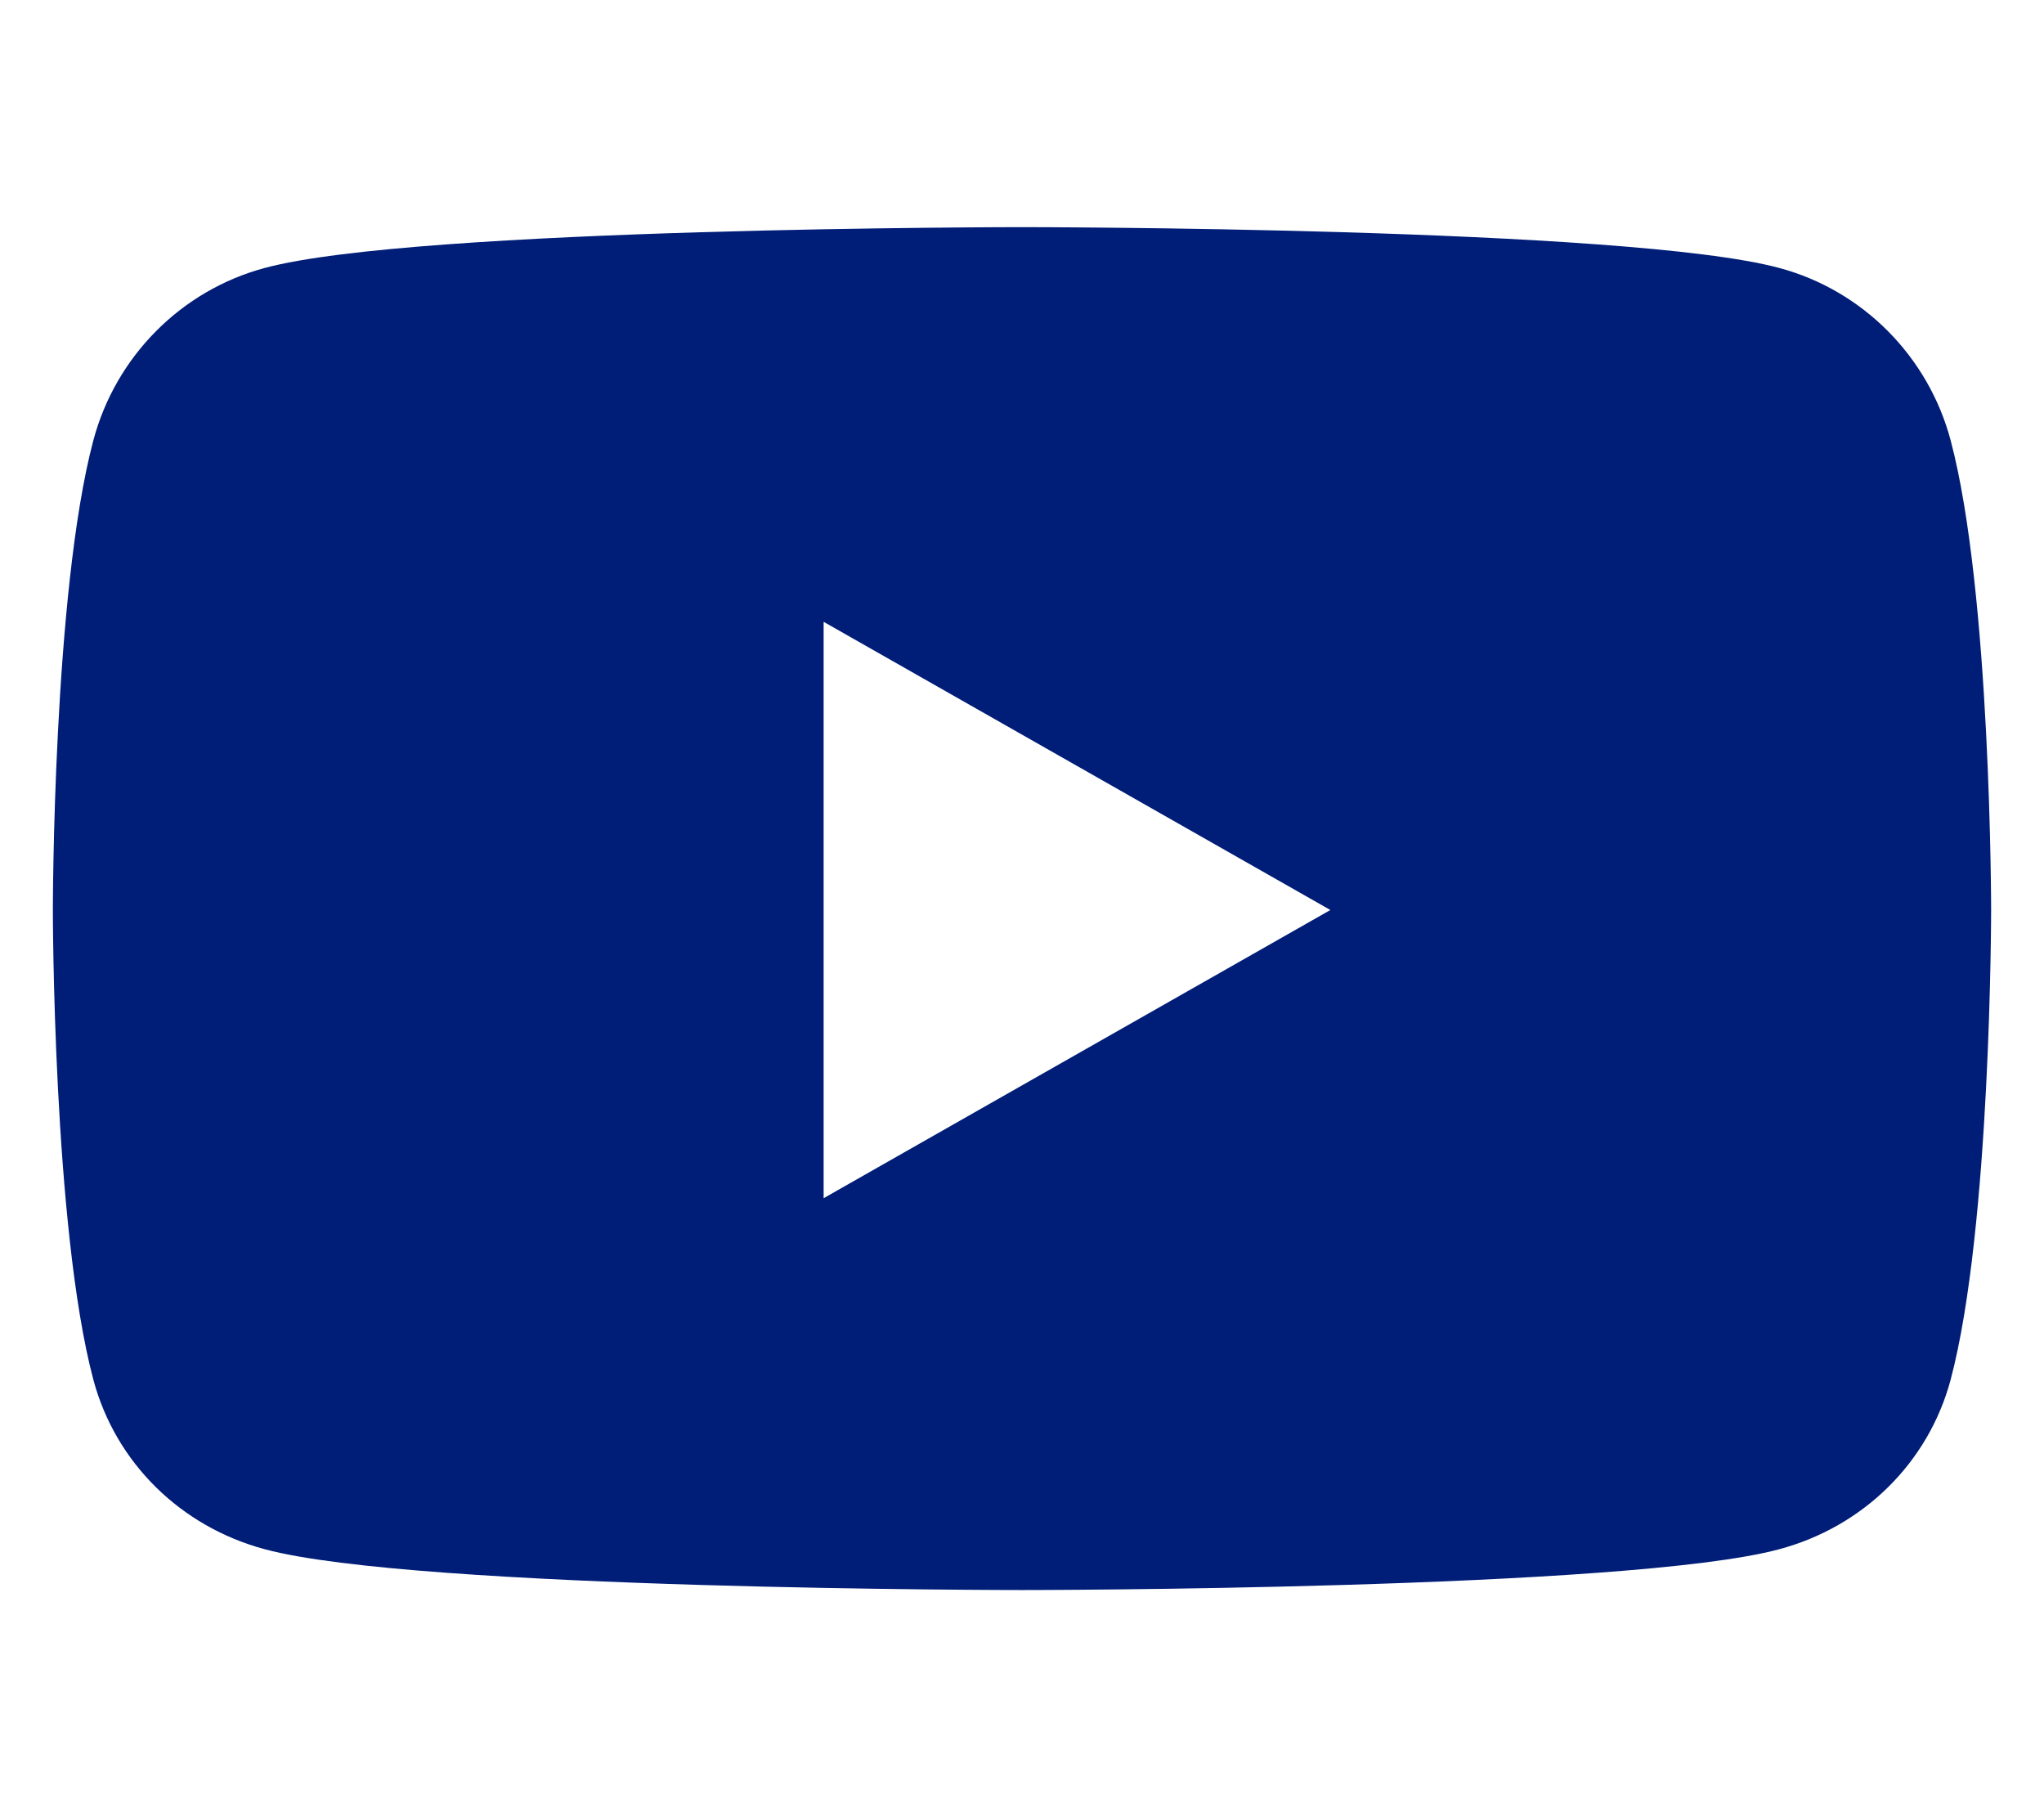
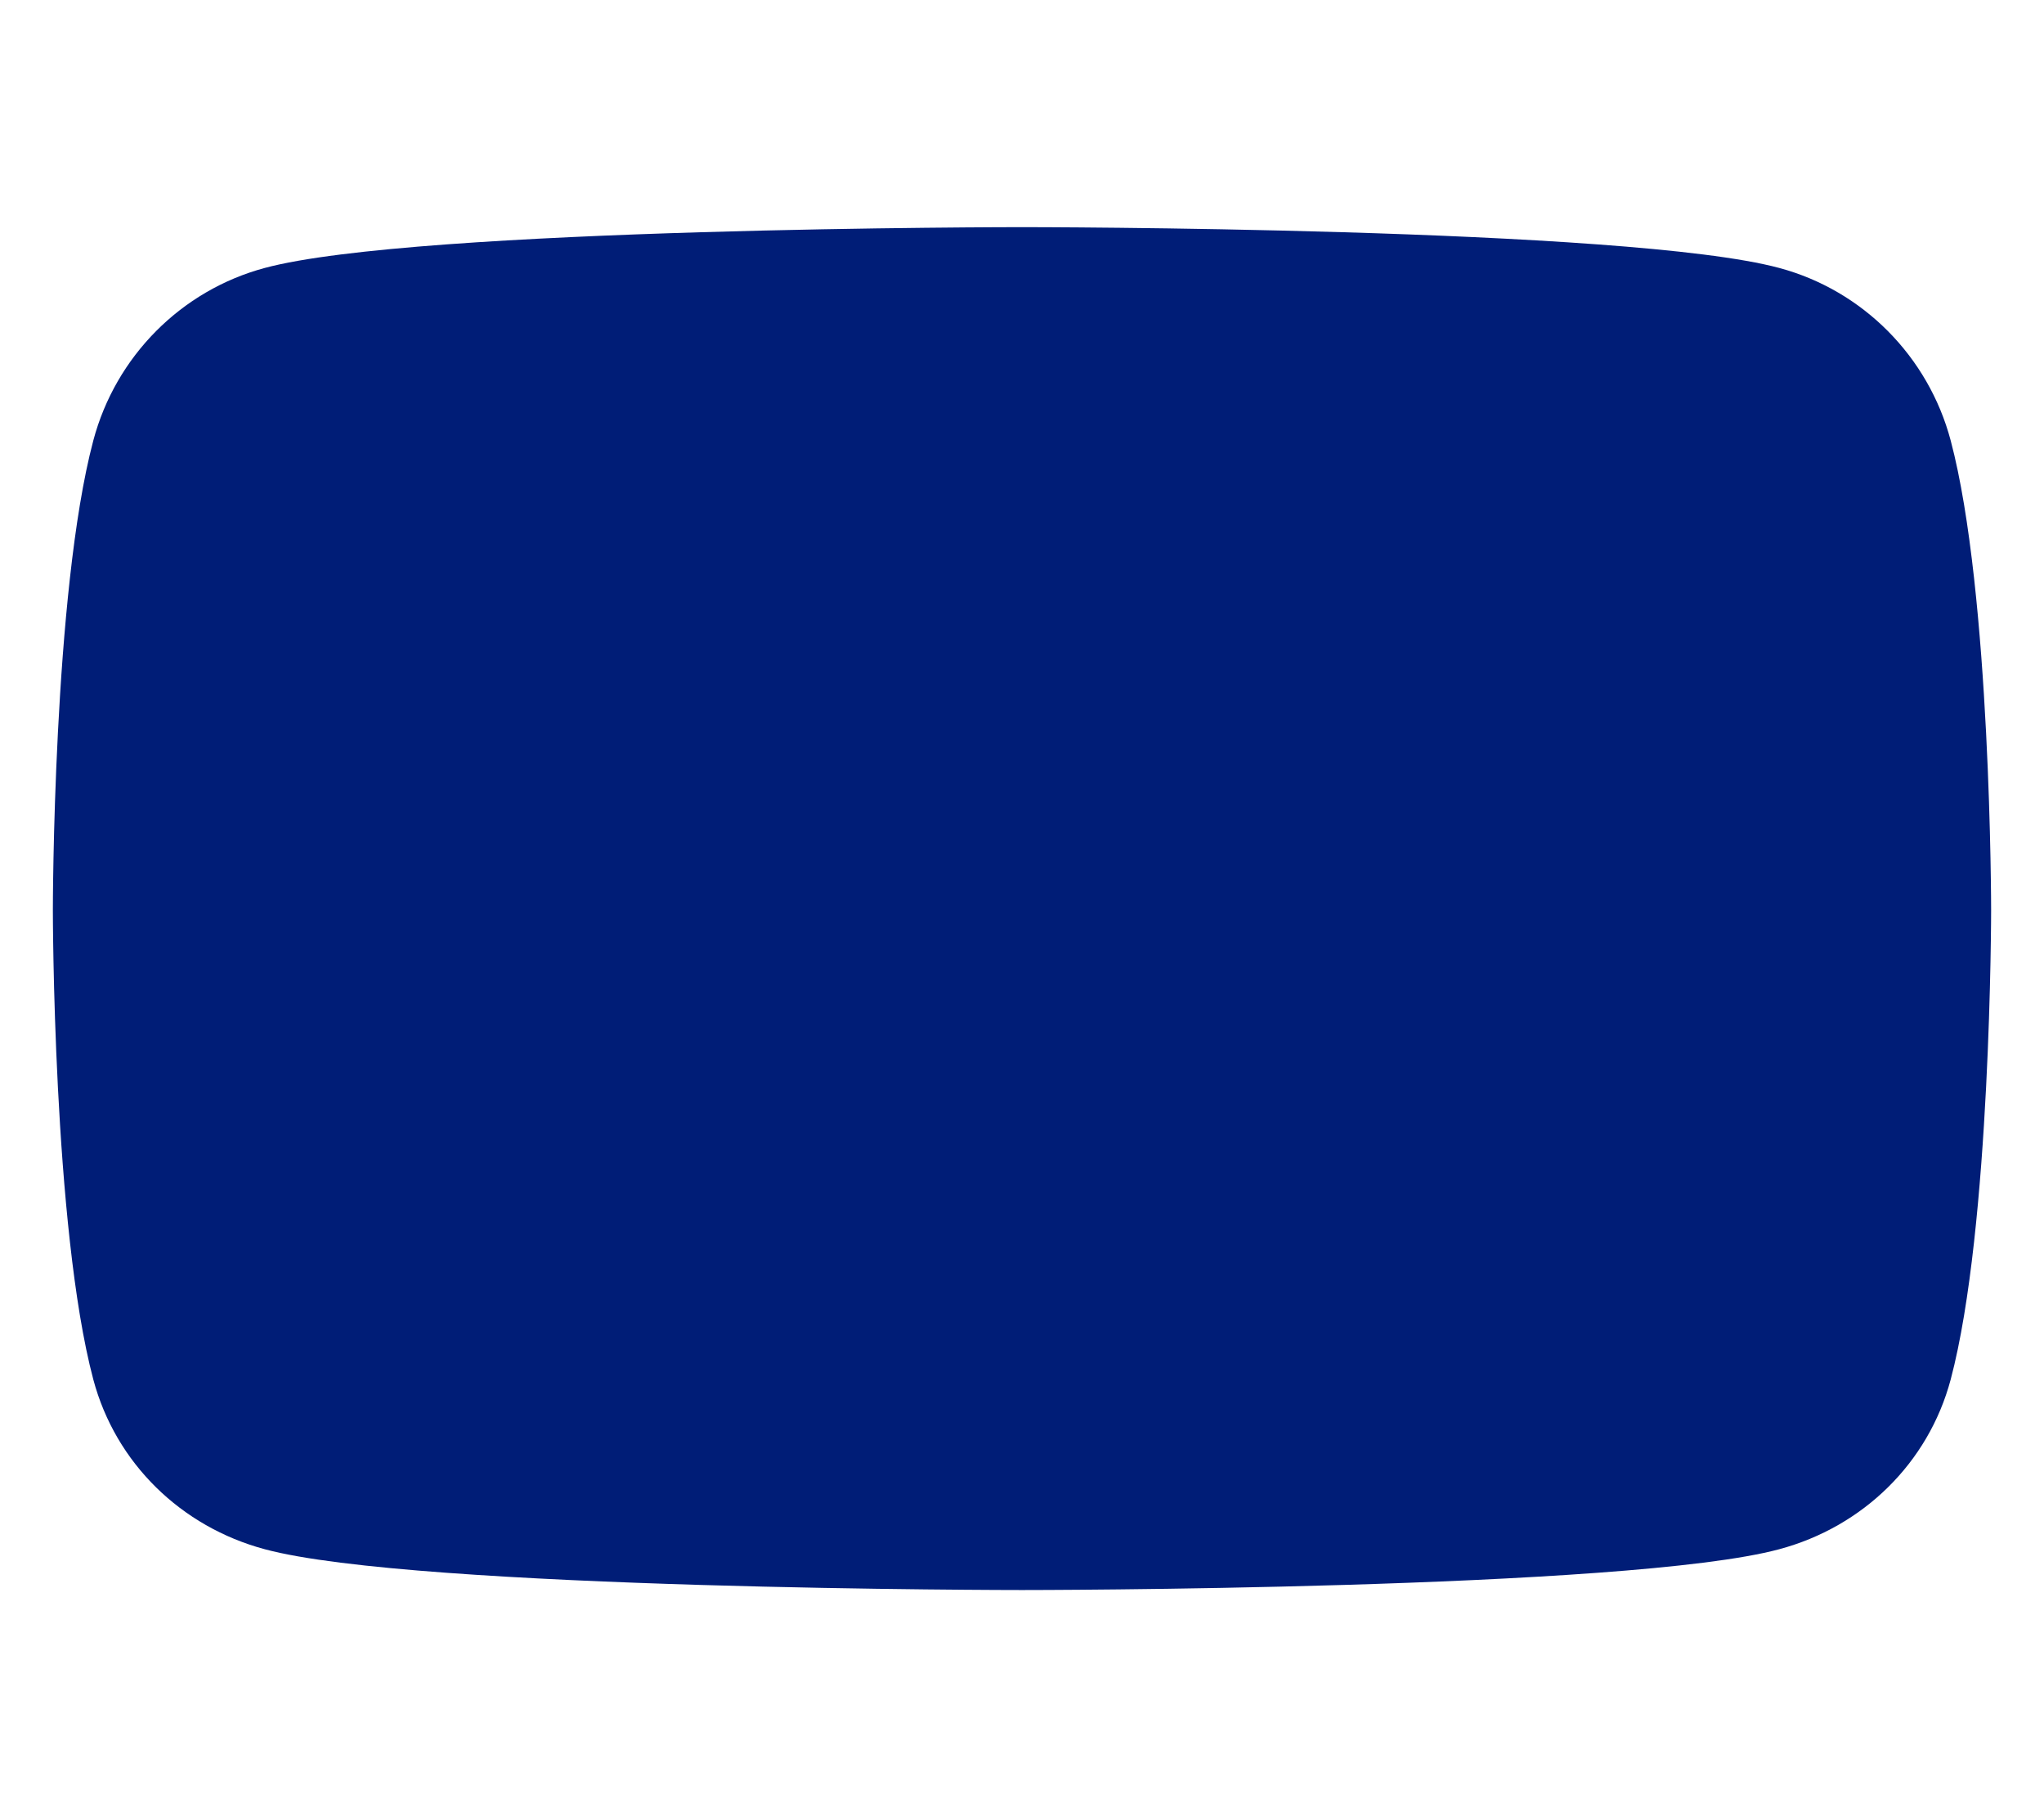
<svg xmlns="http://www.w3.org/2000/svg" version="1.2" viewBox="0 0 576 512" width="576" height="512">
  <title>youtube-brands-svg</title>
  <style>
		.s0 { fill: #001d77 } 
	</style>
-   <path id="Layer" fill-rule="evenodd" class="s0" d="m561.1 256.4c0 0 0 89.4-11.4 132.3-6.3 23.6-24.8 41.5-48.3 47.8-42.6 11.5-213.4 11.5-213.4 11.5 0 0-170.8 0-213.4-11.5-23.5-6.3-42-24.2-48.3-47.8-11.4-42.9-11.4-132.3-11.4-132.3 0 0 0-89.4 11.4-132.3 6.3-23.7 24.8-42.3 48.3-48.6 42.6-11.5 213.4-11.5 213.4-11.5 0 0 170.8 0 213.4 11.5 23.5 6.3 42 24.9 48.3 48.6 11.4 42.9 11.4 132.3 11.4 132.3zm-186.2 0l-142.8-81.2v162.4z" />
+   <path id="Layer" fill-rule="evenodd" class="s0" d="m561.1 256.4c0 0 0 89.4-11.4 132.3-6.3 23.6-24.8 41.5-48.3 47.8-42.6 11.5-213.4 11.5-213.4 11.5 0 0-170.8 0-213.4-11.5-23.5-6.3-42-24.2-48.3-47.8-11.4-42.9-11.4-132.3-11.4-132.3 0 0 0-89.4 11.4-132.3 6.3-23.7 24.8-42.3 48.3-48.6 42.6-11.5 213.4-11.5 213.4-11.5 0 0 170.8 0 213.4 11.5 23.5 6.3 42 24.9 48.3 48.6 11.4 42.9 11.4 132.3 11.4 132.3zm-186.2 0l-142.8-81.2z" />
</svg>